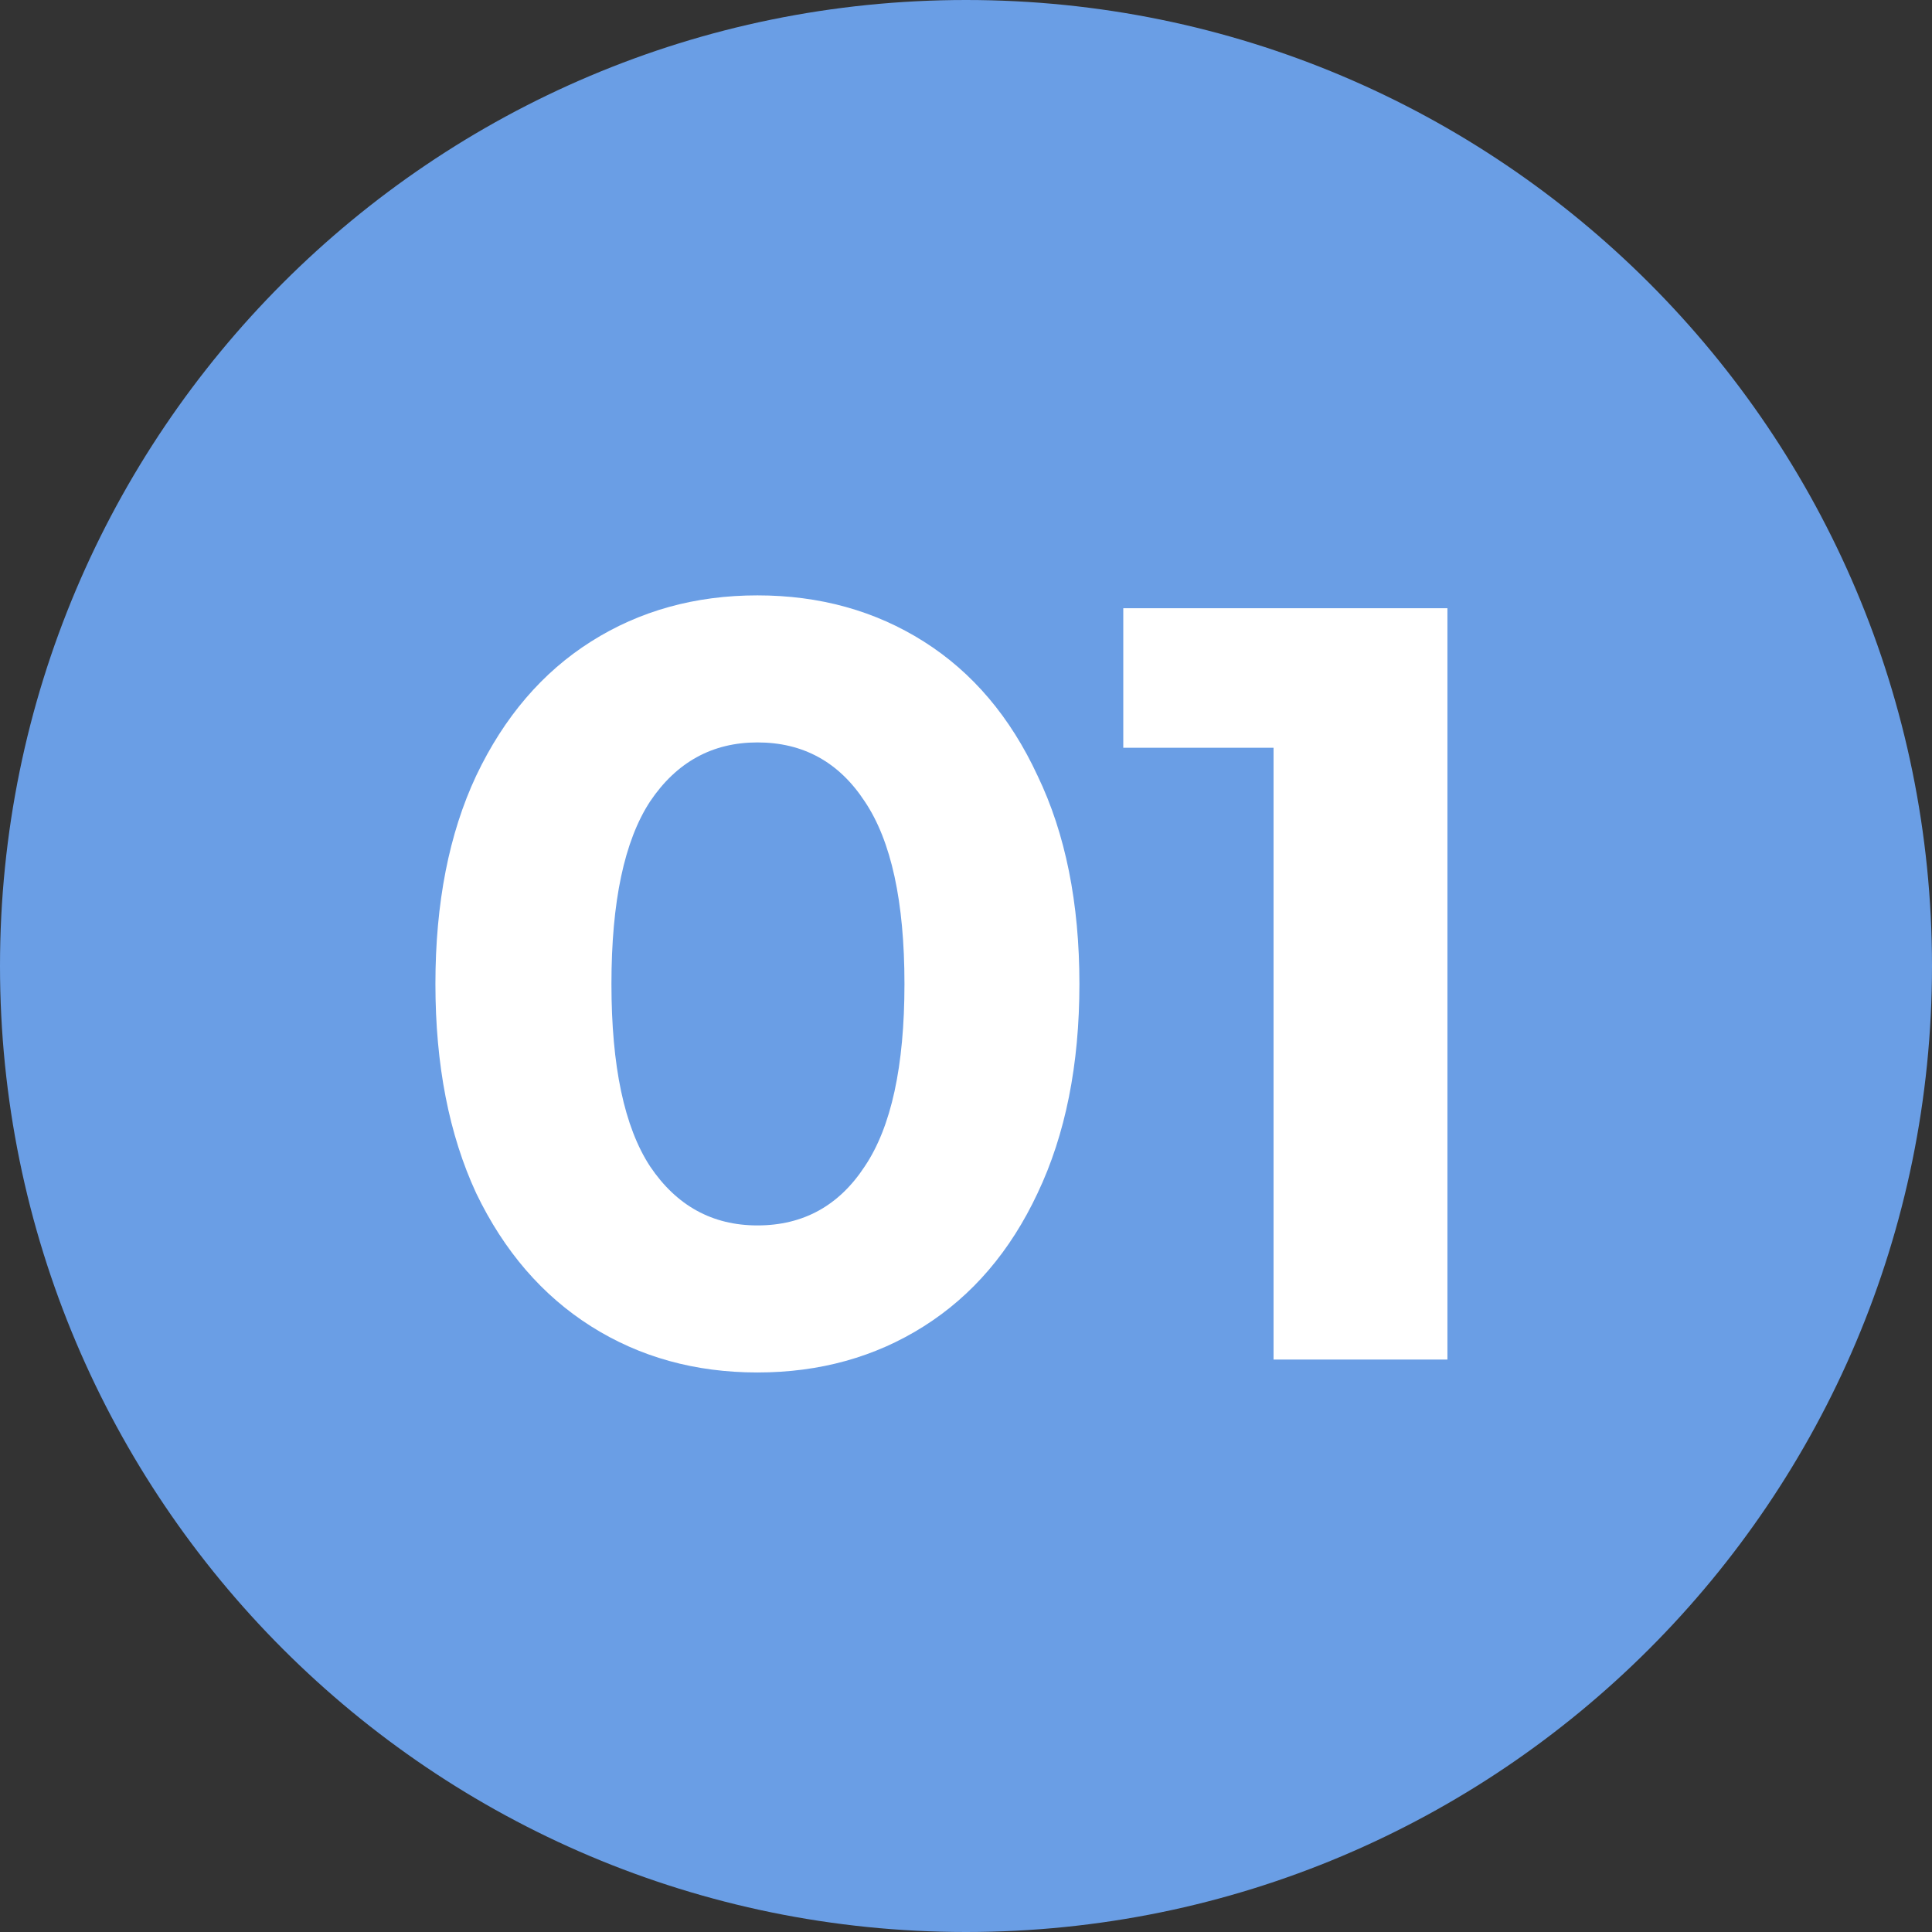
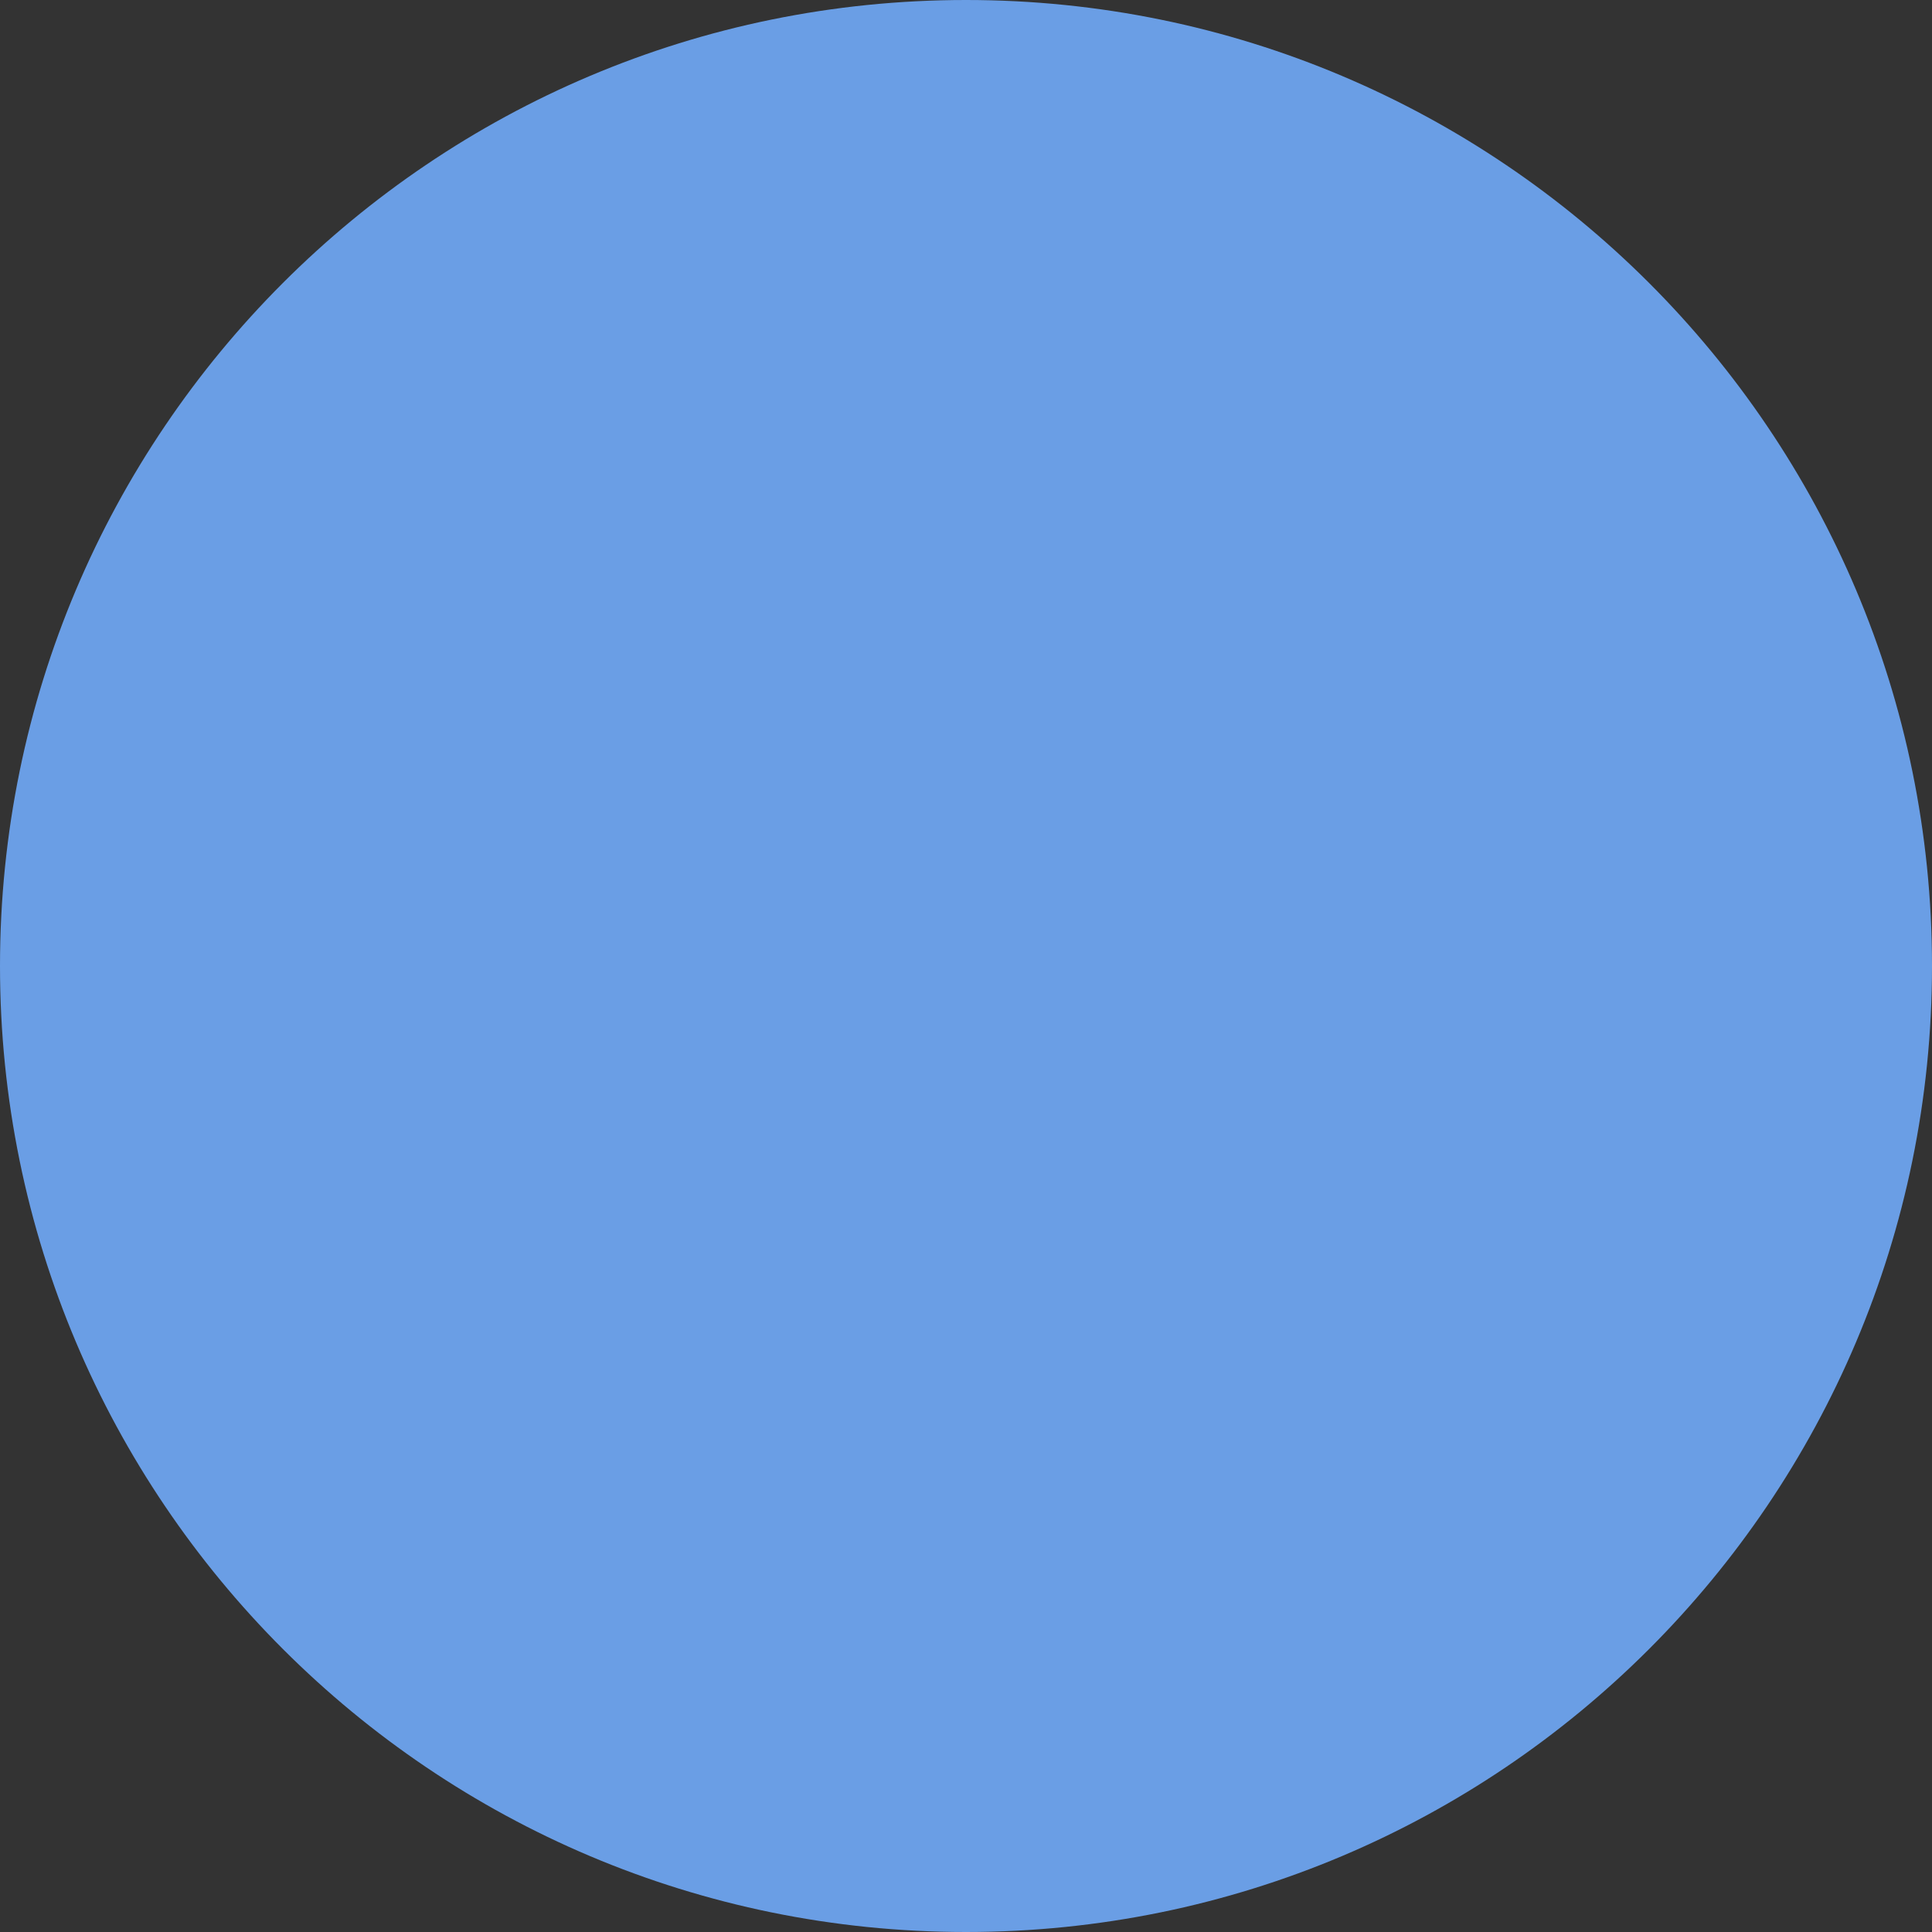
<svg xmlns="http://www.w3.org/2000/svg" width="54" height="54" viewBox="0 0 54 54" fill="none">
  <rect x="0" y="0" width="54" height="54" fill="#333333" stroke="none" />
  <path d="M54 27C54 41.912 41.912 54 27 54C12.088 54 0 41.912 0 27C0 12.088 12.088 0 27 0C41.912 0 54 12.088 54 27Z" fill="#6A9EE5" />
-   <path d="M40.456 17V38H35.596V20.9H31.396V17H40.456Z" fill="white" />
-   <path d="M21.17 38.361C19.43 38.361 17.88 37.931 16.52 37.071C15.16 36.211 14.09 34.971 13.31 33.351C12.55 31.711 12.17 29.761 12.17 27.501C12.17 25.241 12.55 23.301 13.31 21.681C14.09 20.041 15.16 18.791 16.52 17.931C17.88 17.071 19.43 16.641 21.17 16.641C22.91 16.641 24.46 17.071 25.82 17.931C27.18 18.791 28.24 20.041 29 21.681C29.78 23.301 30.17 25.241 30.17 27.501C30.17 29.761 29.78 31.711 29 33.351C28.24 34.971 27.18 36.211 25.82 37.071C24.46 37.931 22.91 38.361 21.17 38.361ZM21.17 34.251C22.45 34.251 23.45 33.701 24.17 32.601C24.91 31.501 25.28 29.801 25.28 27.501C25.28 25.201 24.91 23.501 24.17 22.401C23.45 21.301 22.45 20.751 21.17 20.751C19.91 20.751 18.91 21.301 18.17 22.401C17.45 23.501 17.09 25.201 17.09 27.501C17.09 29.801 17.45 31.501 18.17 32.601C18.91 33.701 19.91 34.251 21.17 34.251Z" fill="white" />
</svg>